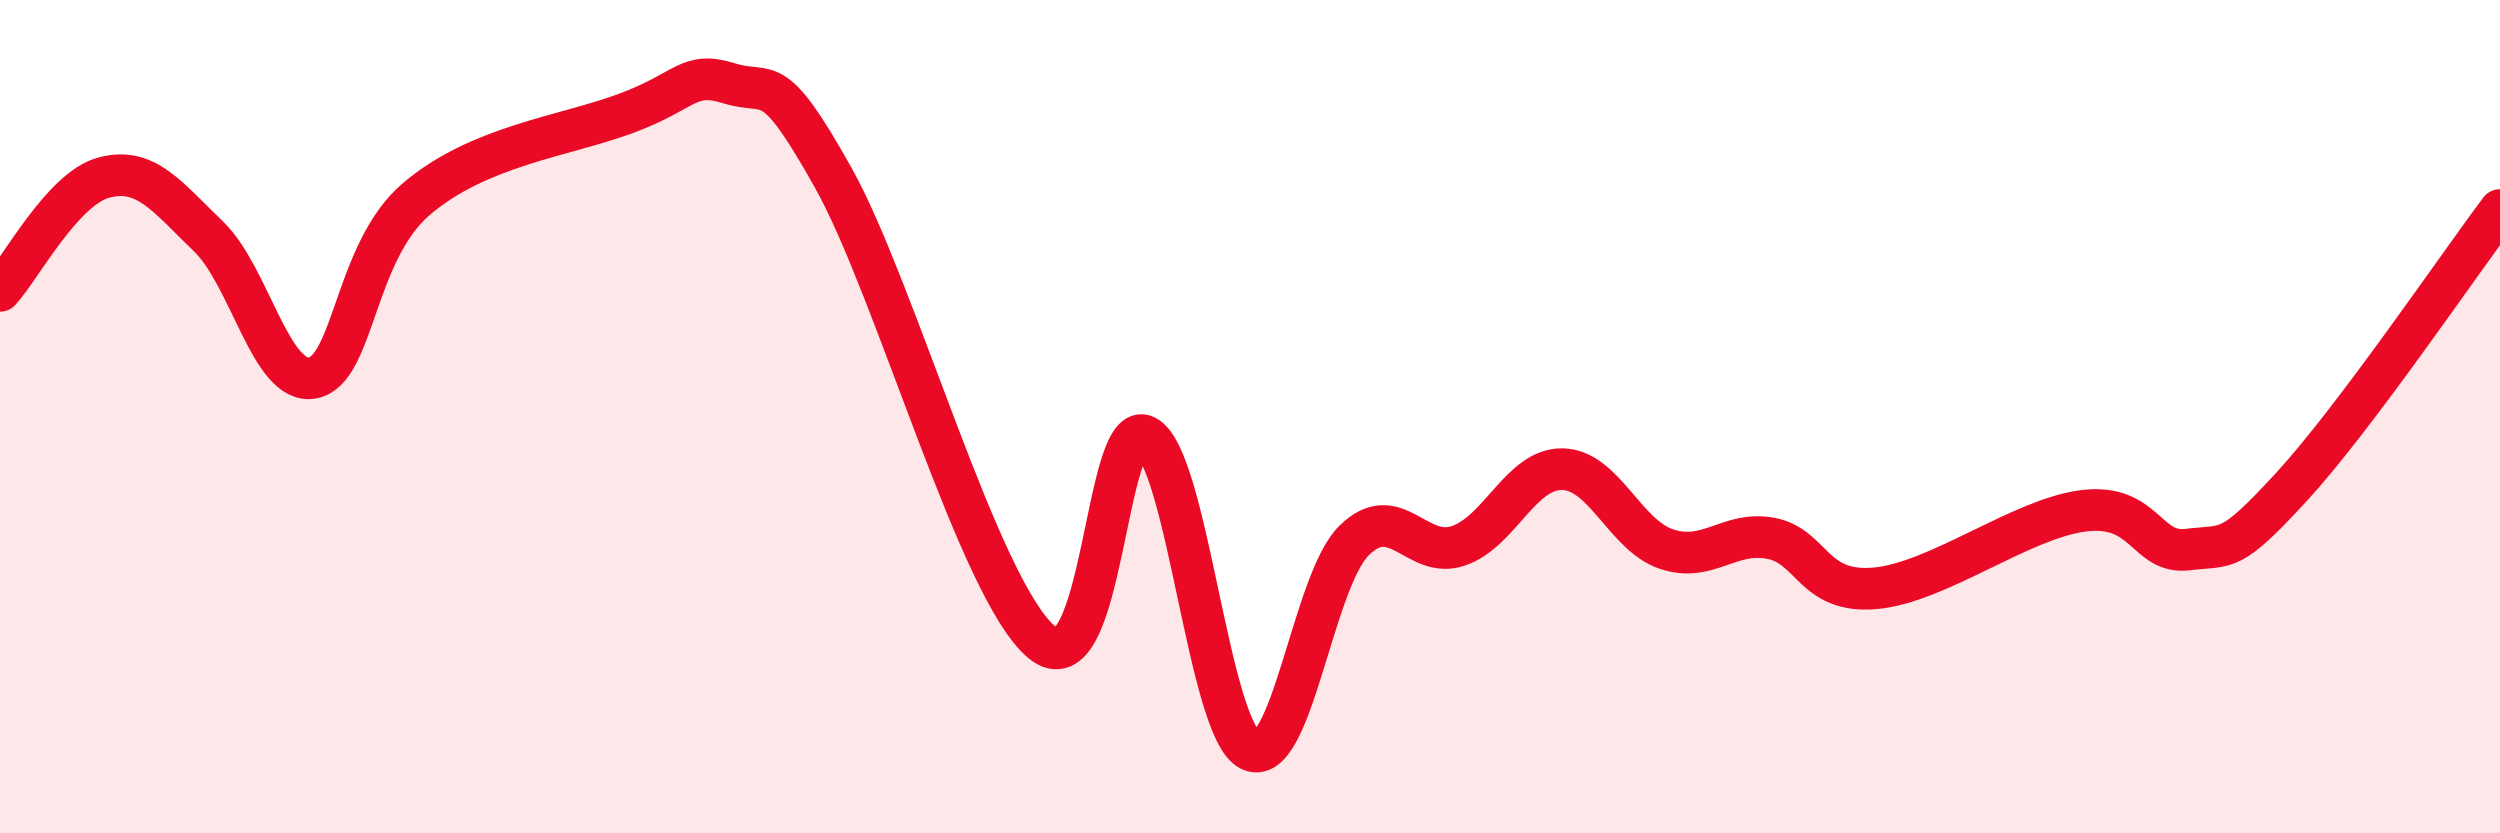
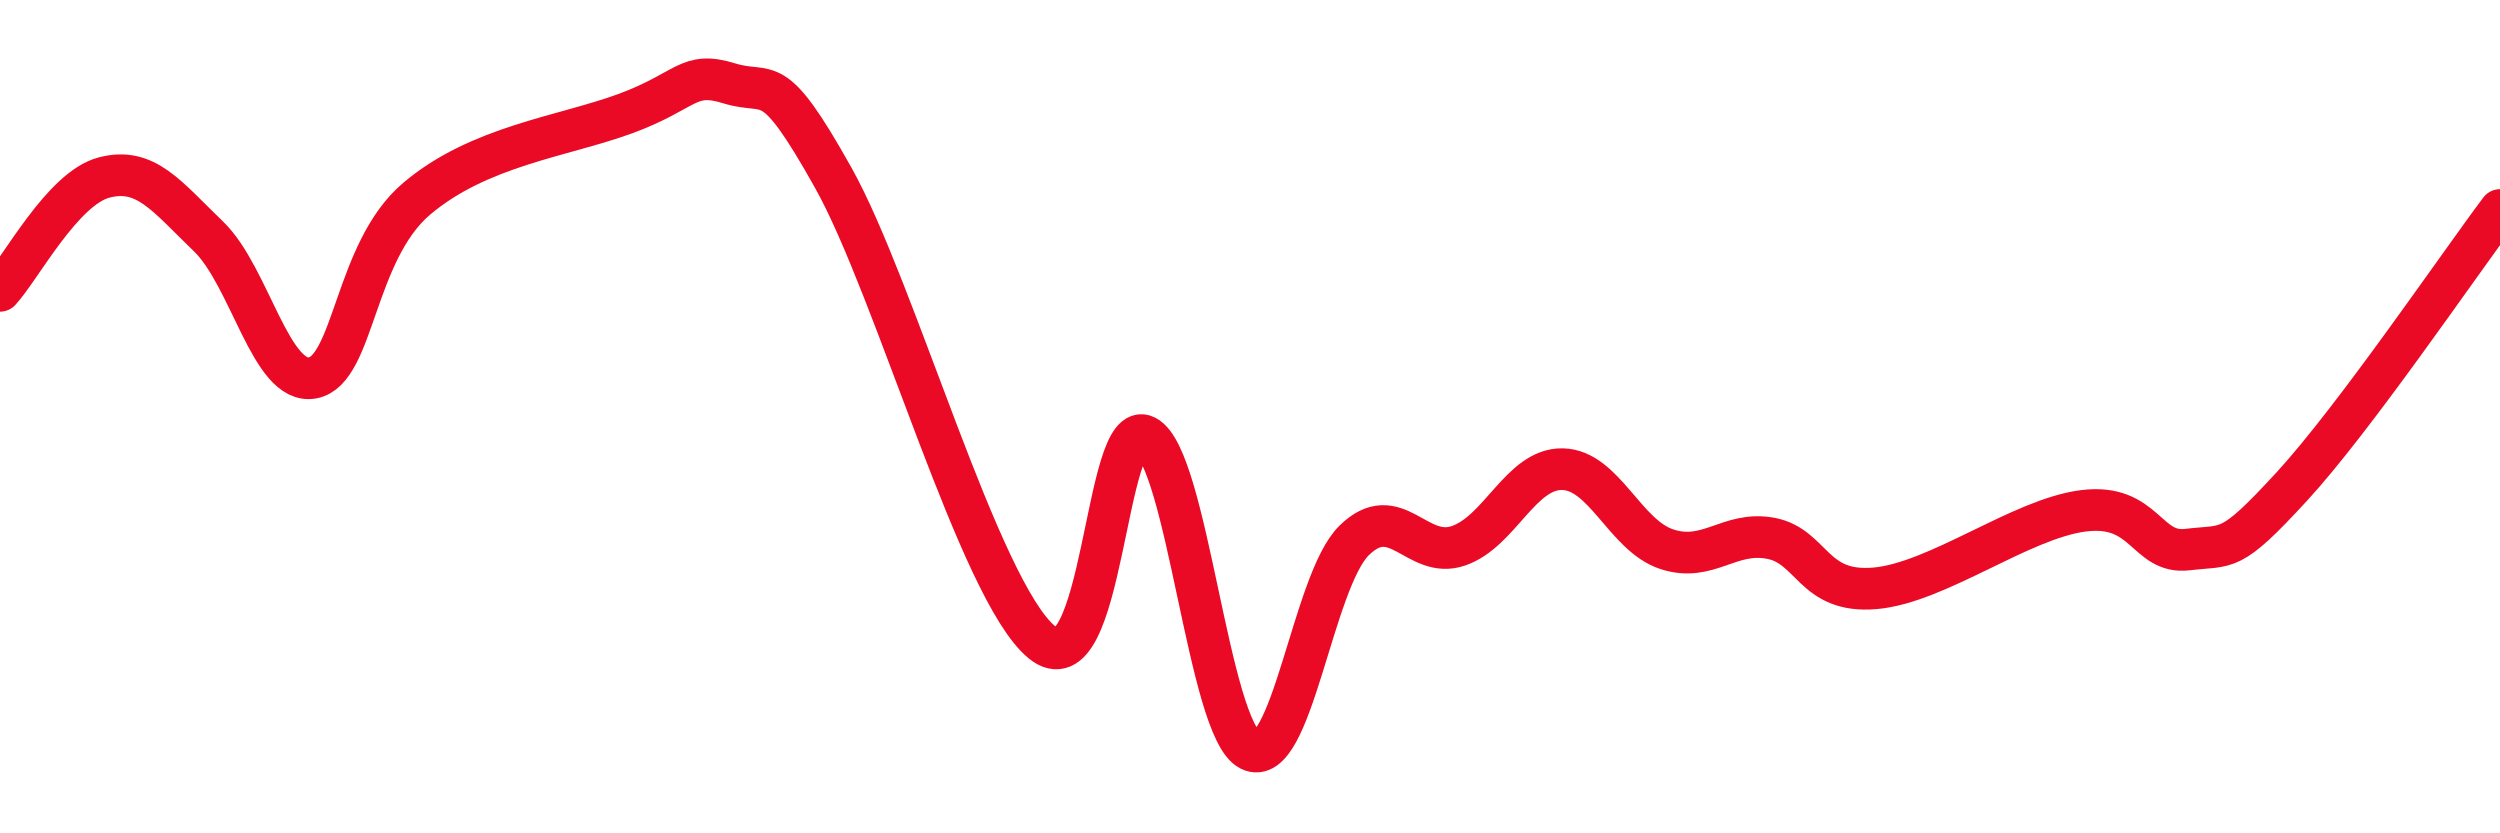
<svg xmlns="http://www.w3.org/2000/svg" width="60" height="20" viewBox="0 0 60 20">
-   <path d="M 0,6.98 C 0.5,6.44 1.5,4.52 2.5,4.26 C 3.5,4 4,4.71 5,5.67 C 6,6.63 6.5,9.25 7.5,9.07 C 8.5,8.89 8.5,6.04 10,4.77 C 11.5,3.5 13.5,3.28 15,2.73 C 16.5,2.18 16.5,1.69 17.5,2 C 18.5,2.31 18.5,1.59 20,4.27 C 21.5,6.95 23.5,14.17 25,15.41 C 26.5,16.65 26.5,9.95 27.5,10.47 C 28.5,10.99 29,17.5 30,18 C 31,18.5 31.5,13.95 32.5,12.97 C 33.5,11.99 34,13.44 35,13.1 C 36,12.76 36.5,11.24 37.5,11.26 C 38.5,11.28 39,12.85 40,13.18 C 41,13.51 41.5,12.73 42.5,12.92 C 43.5,13.11 43.5,14.25 45,14.12 C 46.5,13.99 48.5,12.45 50,12.26 C 51.5,12.07 51.5,13.31 52.5,13.19 C 53.5,13.07 53.5,13.31 55,11.68 C 56.5,10.05 59,6.37 60,5.04L60 20L0 20Z" fill="#EB0A25" opacity="0.1" stroke-linecap="round" stroke-linejoin="round" />
  <path d="M 0,6.98 C 0.5,6.44 1.5,4.52 2.5,4.26 C 3.5,4 4,4.71 5,5.67 C 6,6.63 6.5,9.25 7.5,9.07 C 8.5,8.89 8.5,6.04 10,4.77 C 11.5,3.5 13.5,3.28 15,2.73 C 16.5,2.18 16.5,1.69 17.5,2 C 18.5,2.31 18.5,1.59 20,4.27 C 21.5,6.95 23.5,14.17 25,15.41 C 26.5,16.65 26.5,9.95 27.5,10.47 C 28.5,10.99 29,17.5 30,18 C 31,18.5 31.5,13.95 32.5,12.97 C 33.5,11.99 34,13.44 35,13.1 C 36,12.76 36.5,11.24 37.5,11.26 C 38.5,11.28 39,12.85 40,13.18 C 41,13.51 41.5,12.73 42.5,12.92 C 43.5,13.11 43.5,14.25 45,14.12 C 46.5,13.99 48.5,12.45 50,12.26 C 51.5,12.07 51.5,13.31 52.5,13.19 C 53.5,13.07 53.5,13.31 55,11.68 C 56.5,10.05 59,6.37 60,5.04" stroke="#EB0A25" stroke-width="1" fill="none" stroke-linecap="round" stroke-linejoin="round" />
</svg>